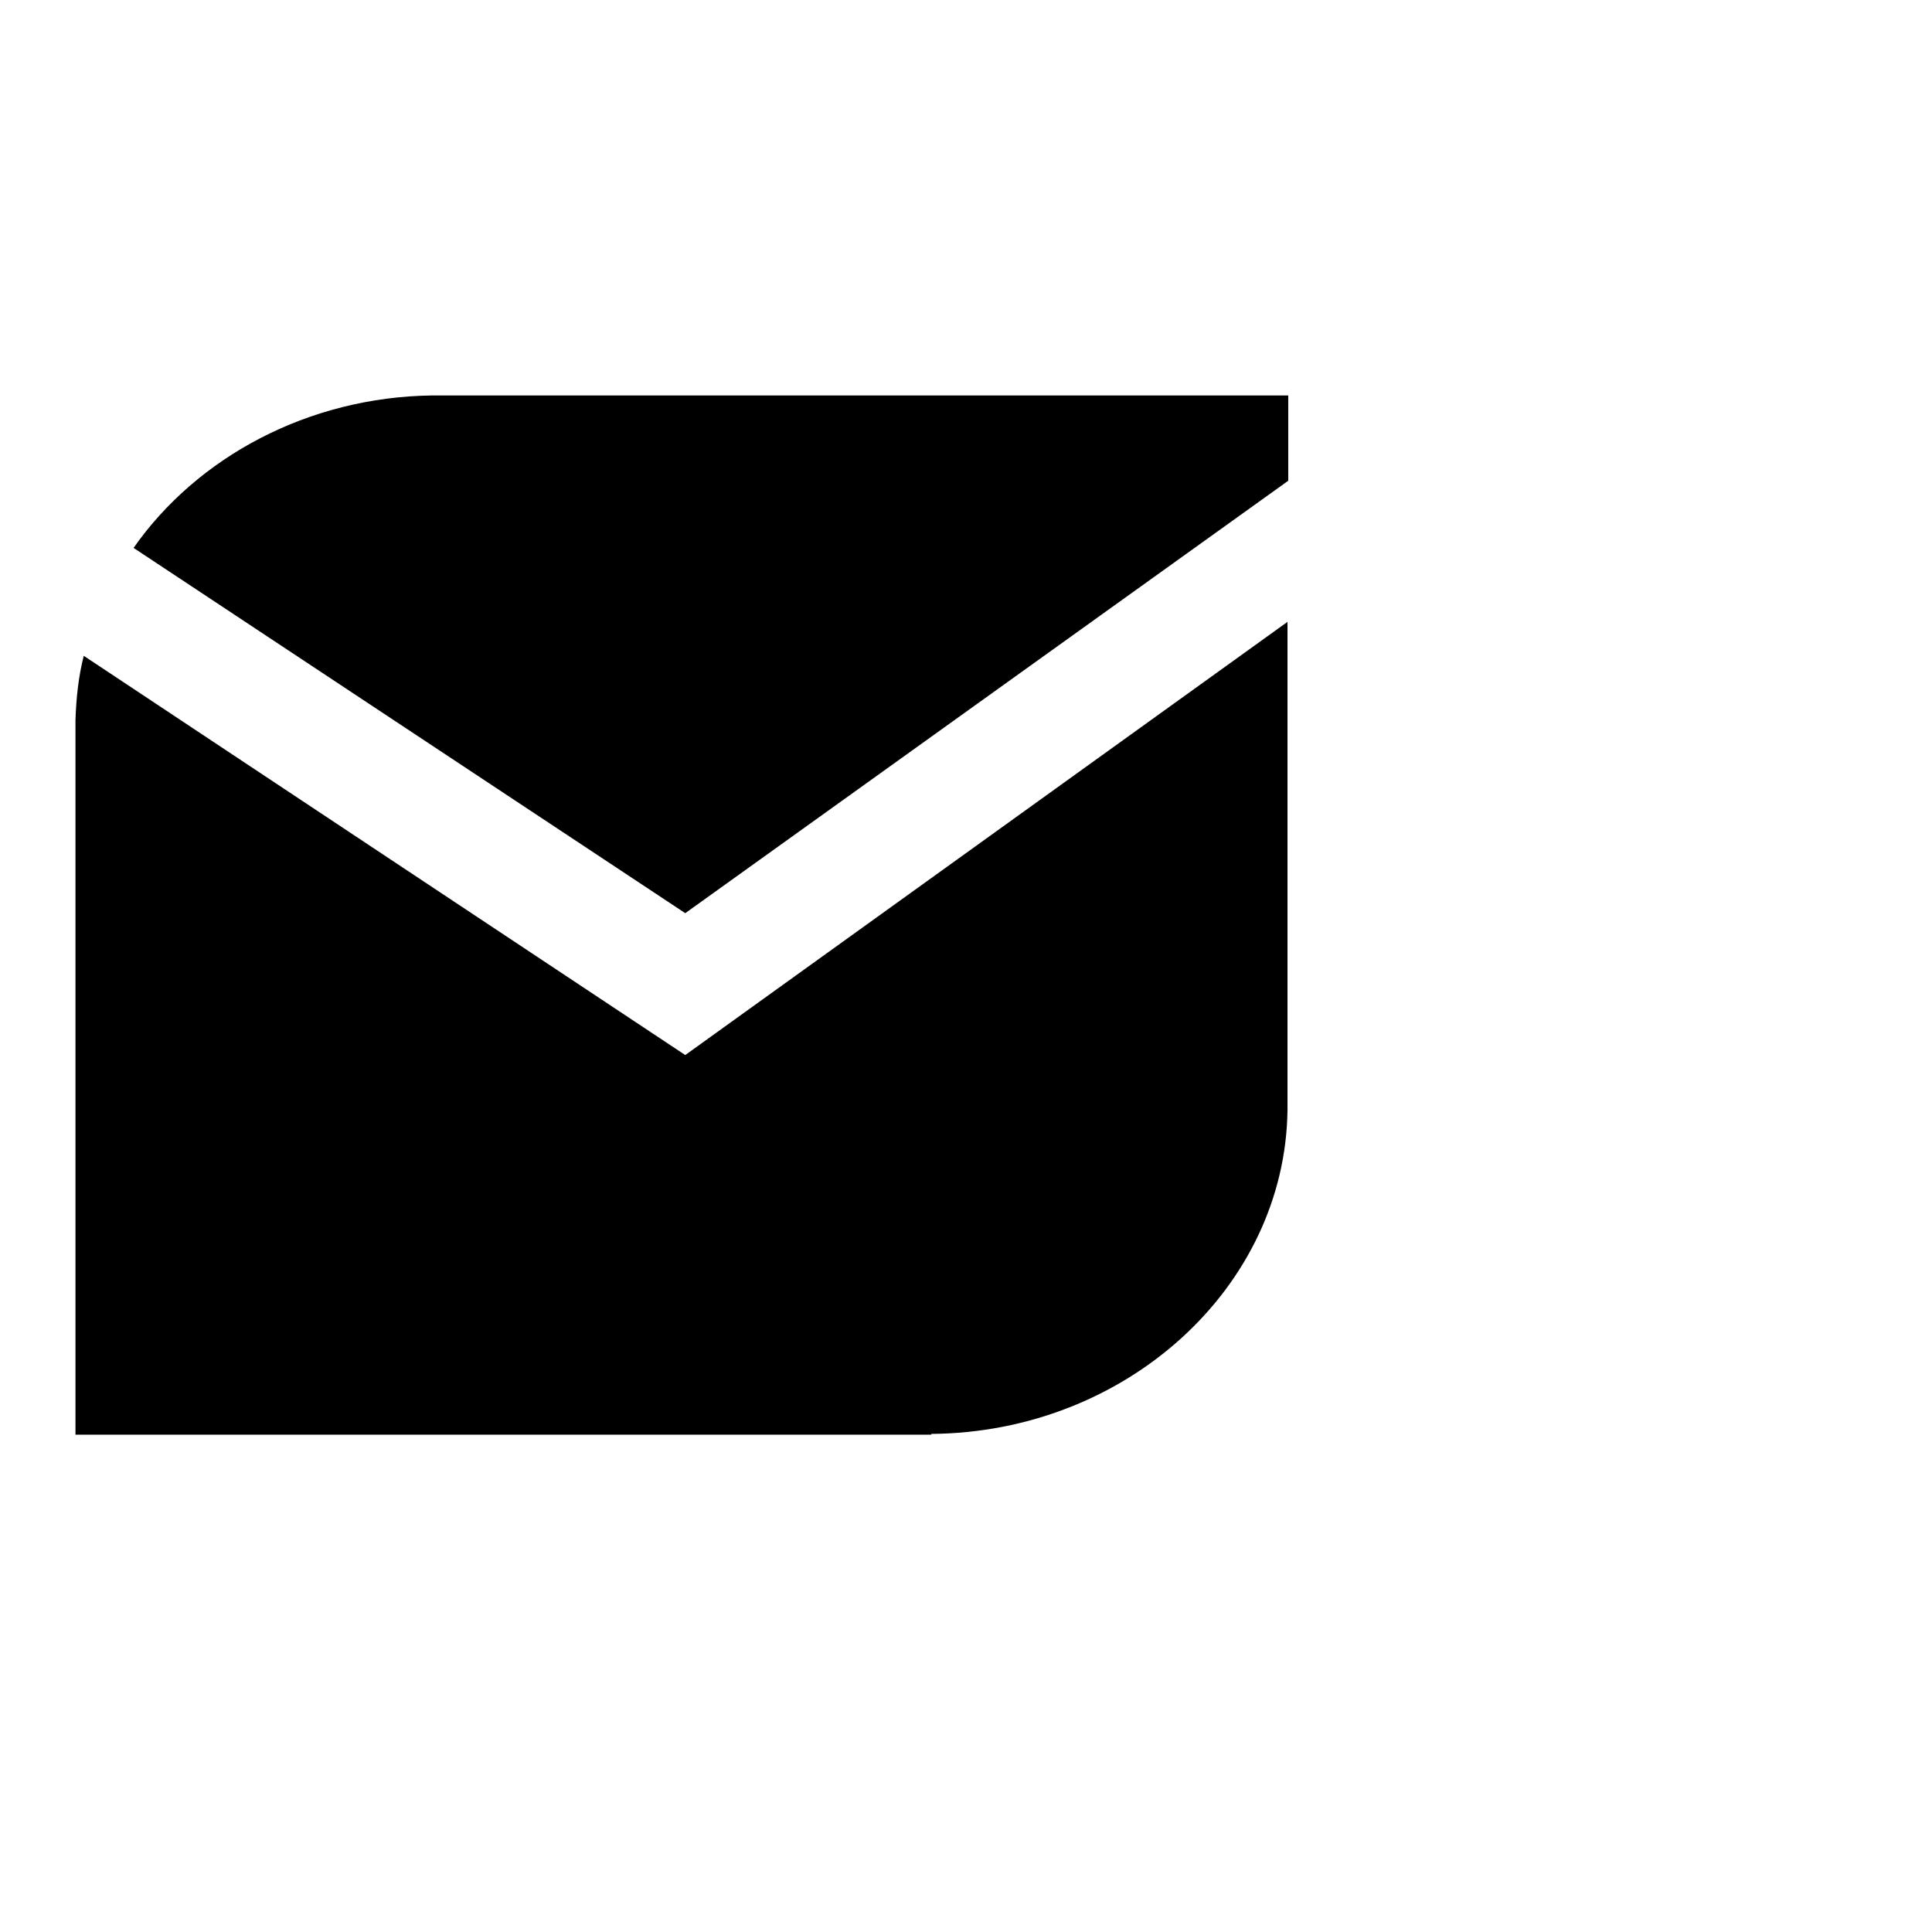
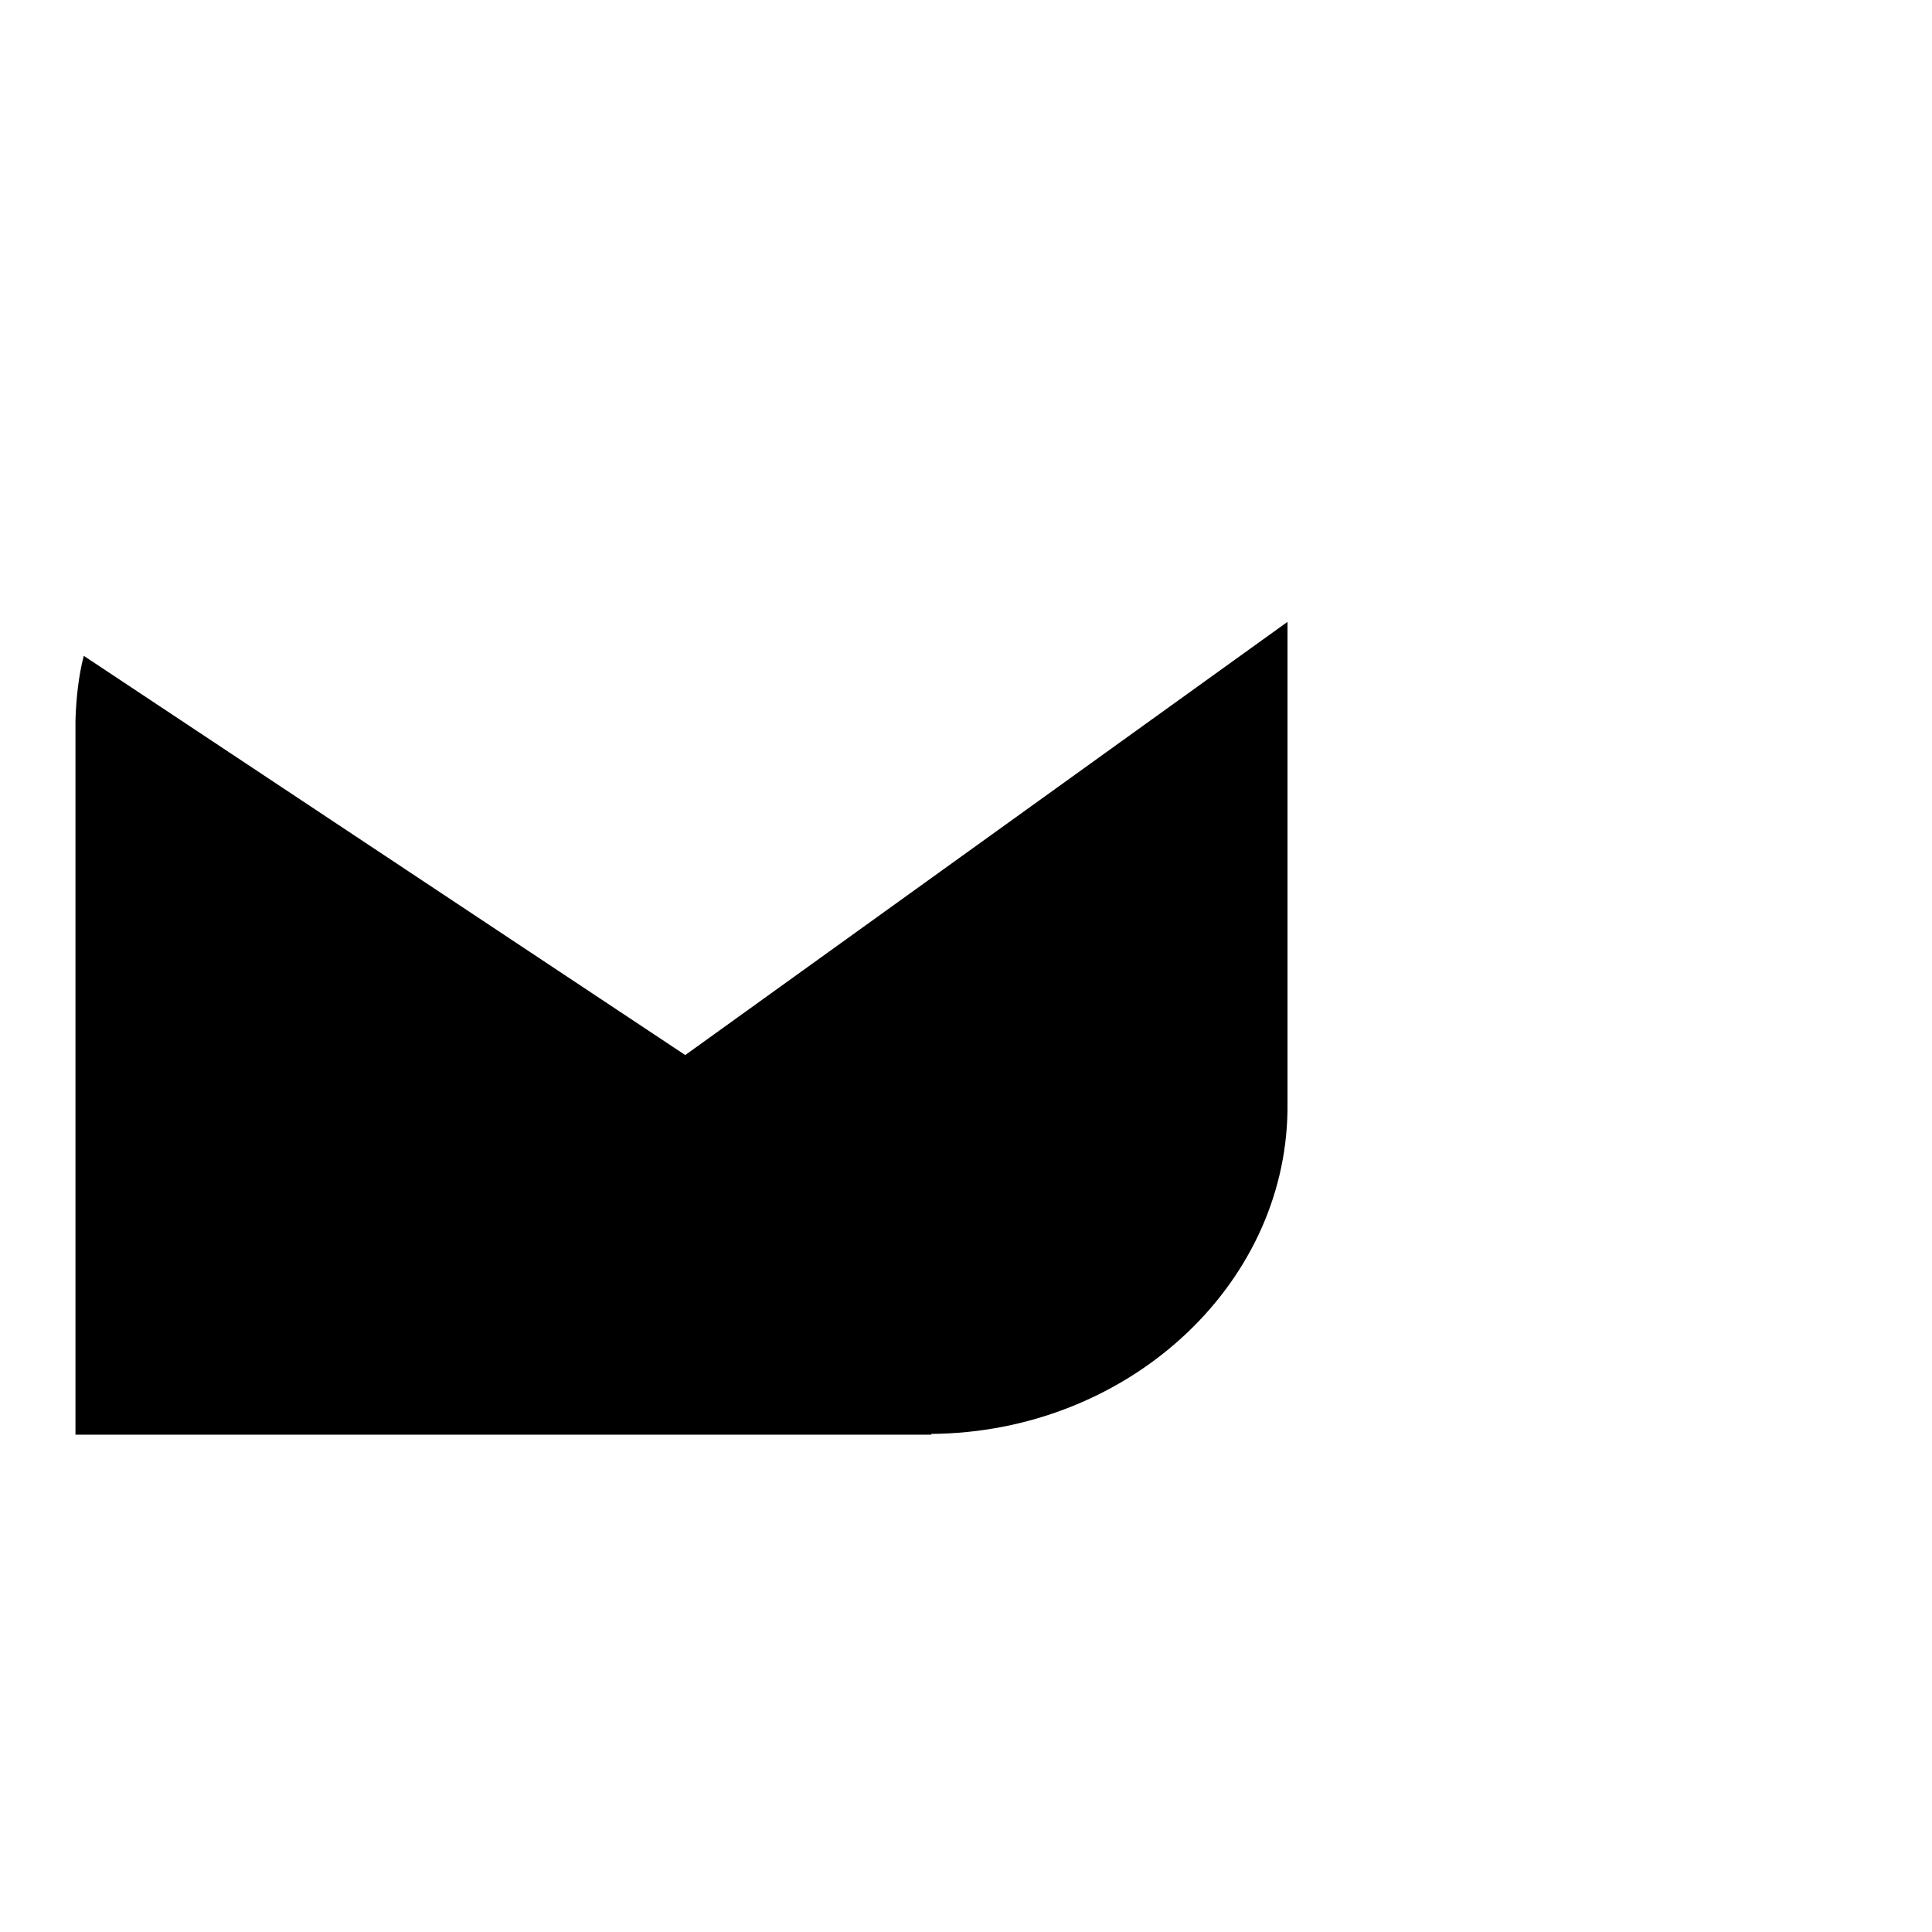
<svg xmlns="http://www.w3.org/2000/svg" version="1.1" x="0px" y="0px" viewBox="0 0 256 256" enable-background="new 0 0 256 256" xml:space="preserve">
  <g>
    <g>
-       <path fill="#000000" d="M246,203.6" />
      <path fill="#000000" d="M90.8,139.8L90.8,139.8L90.8,139.8L90.8,139.8L11.1,86.9c-0.7,2.7-1,5.6-1.1,8.5h0v94.7h113.4v-0.1c25.8-0.2,46.9-19.4,47.2-42.9l0,0V82.4L90.8,139.8L90.8,139.8z" />
-       <path fill="#000000" d="M57.3,52.4L57.3,52.4c-16.5,0.2-31.2,8.2-39.6,20.2L90.8,121l79.9-57.3V52.4H57.3z" />
    </g>
  </g>
</svg>